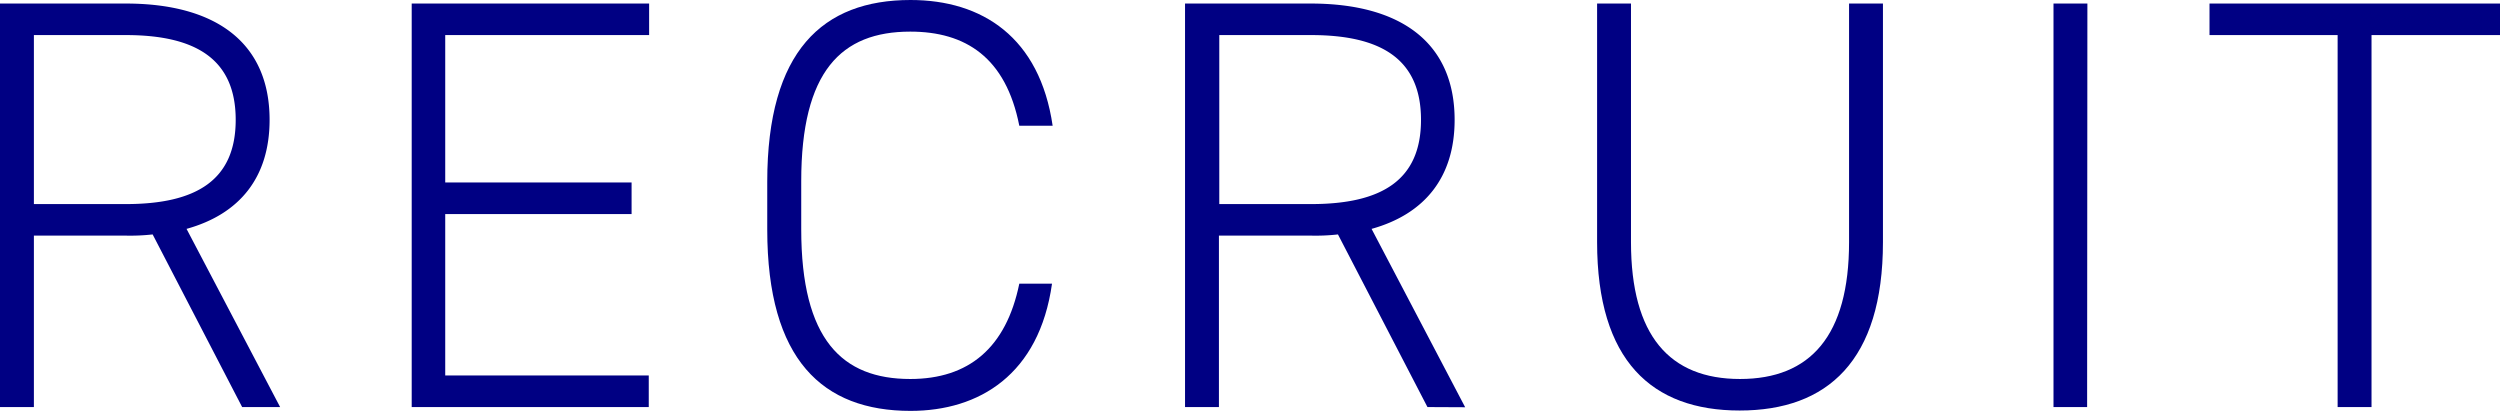
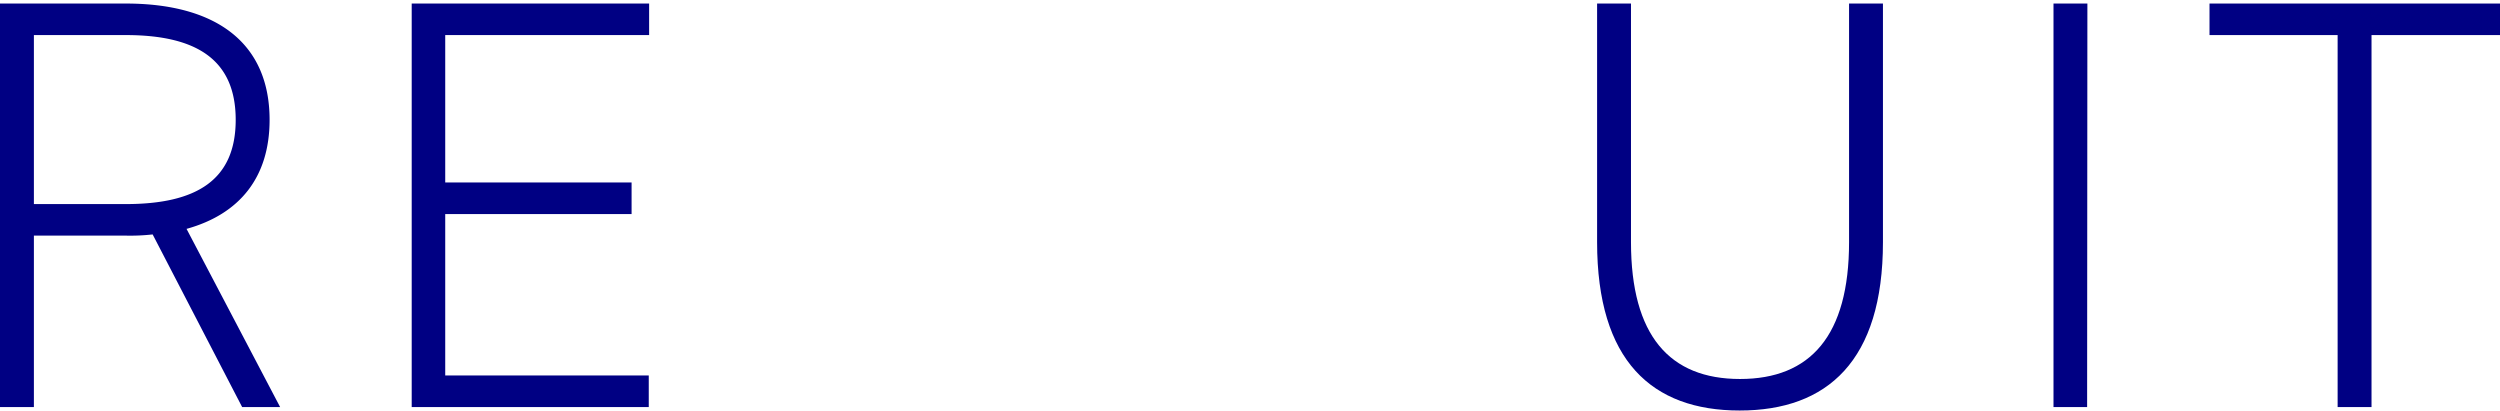
<svg xmlns="http://www.w3.org/2000/svg" width="275.14" height="45.18" viewBox="0 0 275.14 45.18">
  <g id="レイヤー_2" data-name="レイヤー 2">
    <g id="ベース">
      <path d="M26.65,44.8l-9.85-19a22.1,22.1,0,0,1-3,.13H3.73V44.8H0V.39H13.84c10,0,15.83,4.37,15.83,12.8,0,6.31-3.28,10.37-9.14,12L30.83,44.8ZM13.84,22.46c7.78,0,12.1-2.64,12.1-9.27s-4.32-9.33-12.1-9.33H3.73v18.6Z" style="fill:#000083" />
      <path d="M71.44.39V3.86H49V20.08H69.51v3.48H49V41.32h22.4V44.8H45.31V.39Z" style="fill:#000083" />
-       <path d="M112.18,13.84c-1.48-7.53-5.92-10.36-12-10.36-7.6,0-12,4.37-12,16.47v5.28c0,12.16,4.51,16.48,12,16.48,6.43,0,10.55-3.42,12-10.49h3.6c-1.41,10-8,14-15.57,14-9.66,0-15.77-5.6-15.77-19.95V20C84.44,5.6,90.55,0,100.21,0c7.91,0,14.22,4.12,15.64,13.84Z" style="fill:#000083" />
-       <path d="M157.1,44.8l-9.85-19a22,22,0,0,1-3,.13h-10.1V44.8h-3.73V.39h13.83c10,0,15.84,4.37,15.84,12.8,0,6.31-3.29,10.37-9.14,12l10.3,19.63ZM144.29,22.46c7.79,0,12.1-2.64,12.1-9.27s-4.31-9.33-12.1-9.33h-10.1v18.6Z" style="fill:#000083" />
      <path d="M175.77,26.65V.39h3.73V26.65c0,10.29,4.25,15.06,12,15.06s12-4.77,12-15.06V.39h3.73V26.65c0,13.06-6.11,18.53-15.77,18.53S175.77,39.71,175.77,26.65Z" style="fill:#000083" />
      <path d="M229.7,44.8H226V.39h3.73Z" style="fill:#000083" />
      <path d="M275.14.39V3.86H261V44.8h-3.73V3.86h-14.1V.39Z" style="fill:#000083" />
    </g>
  </g>
</svg>